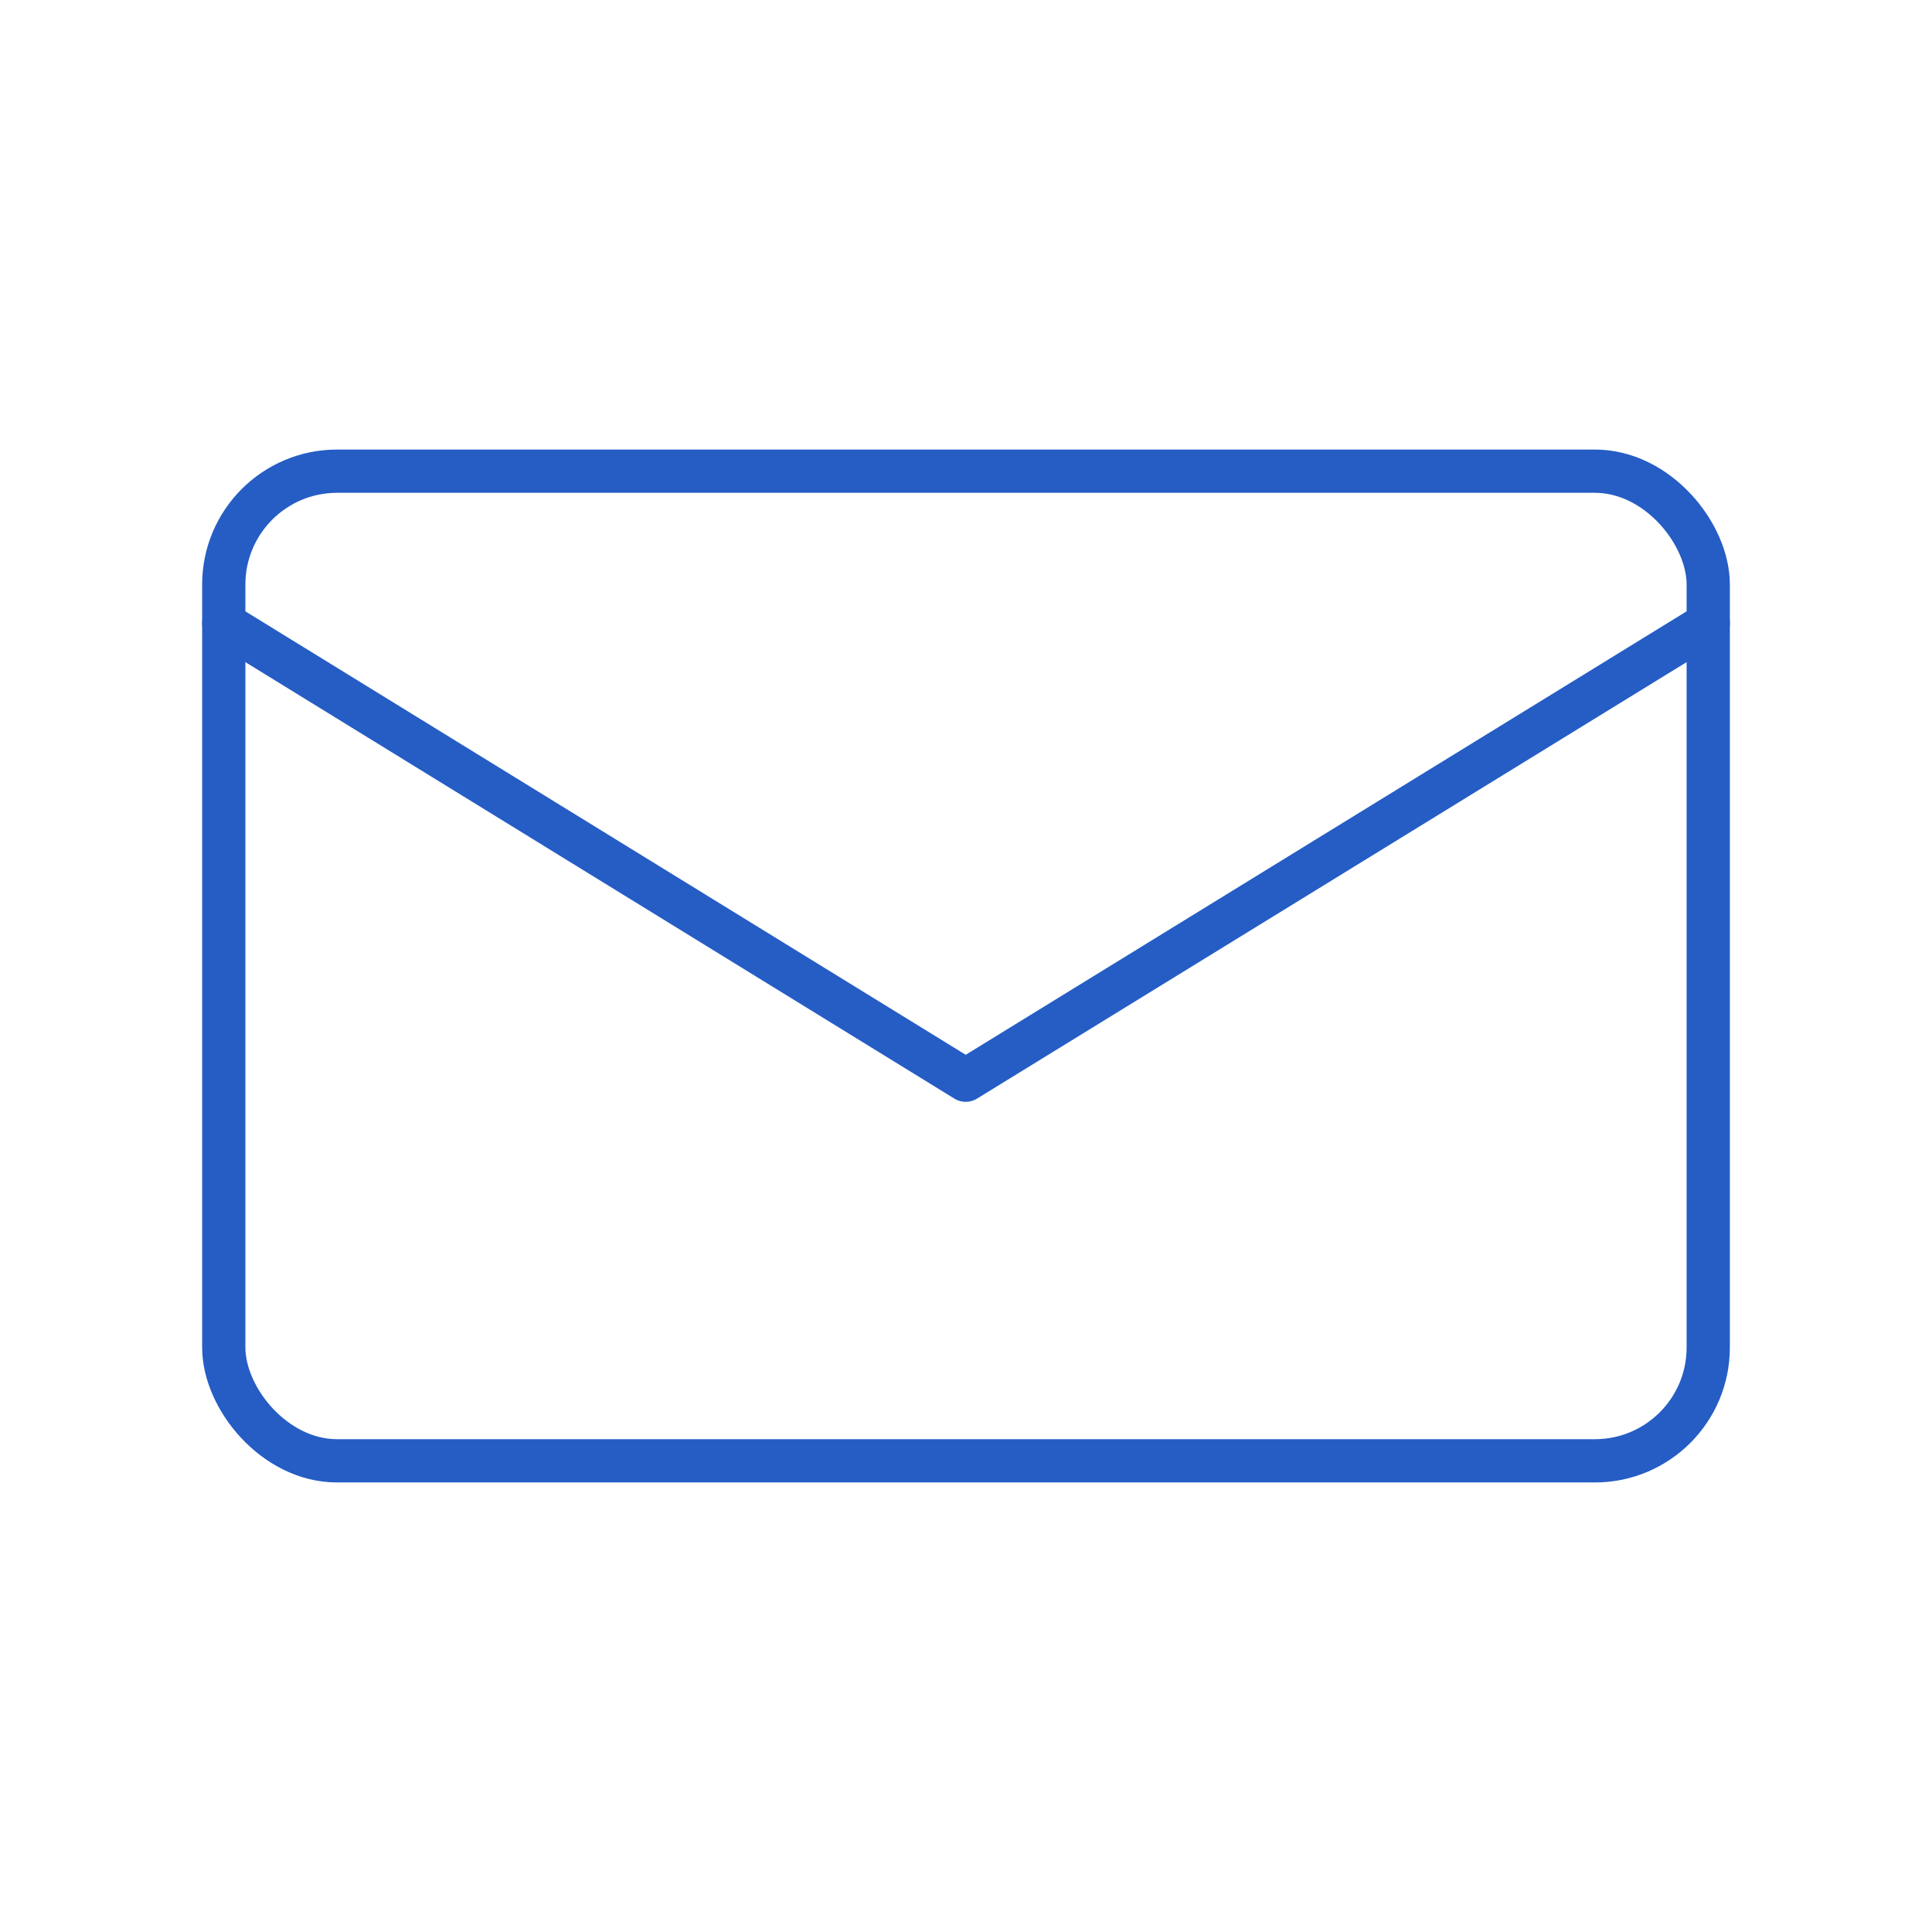
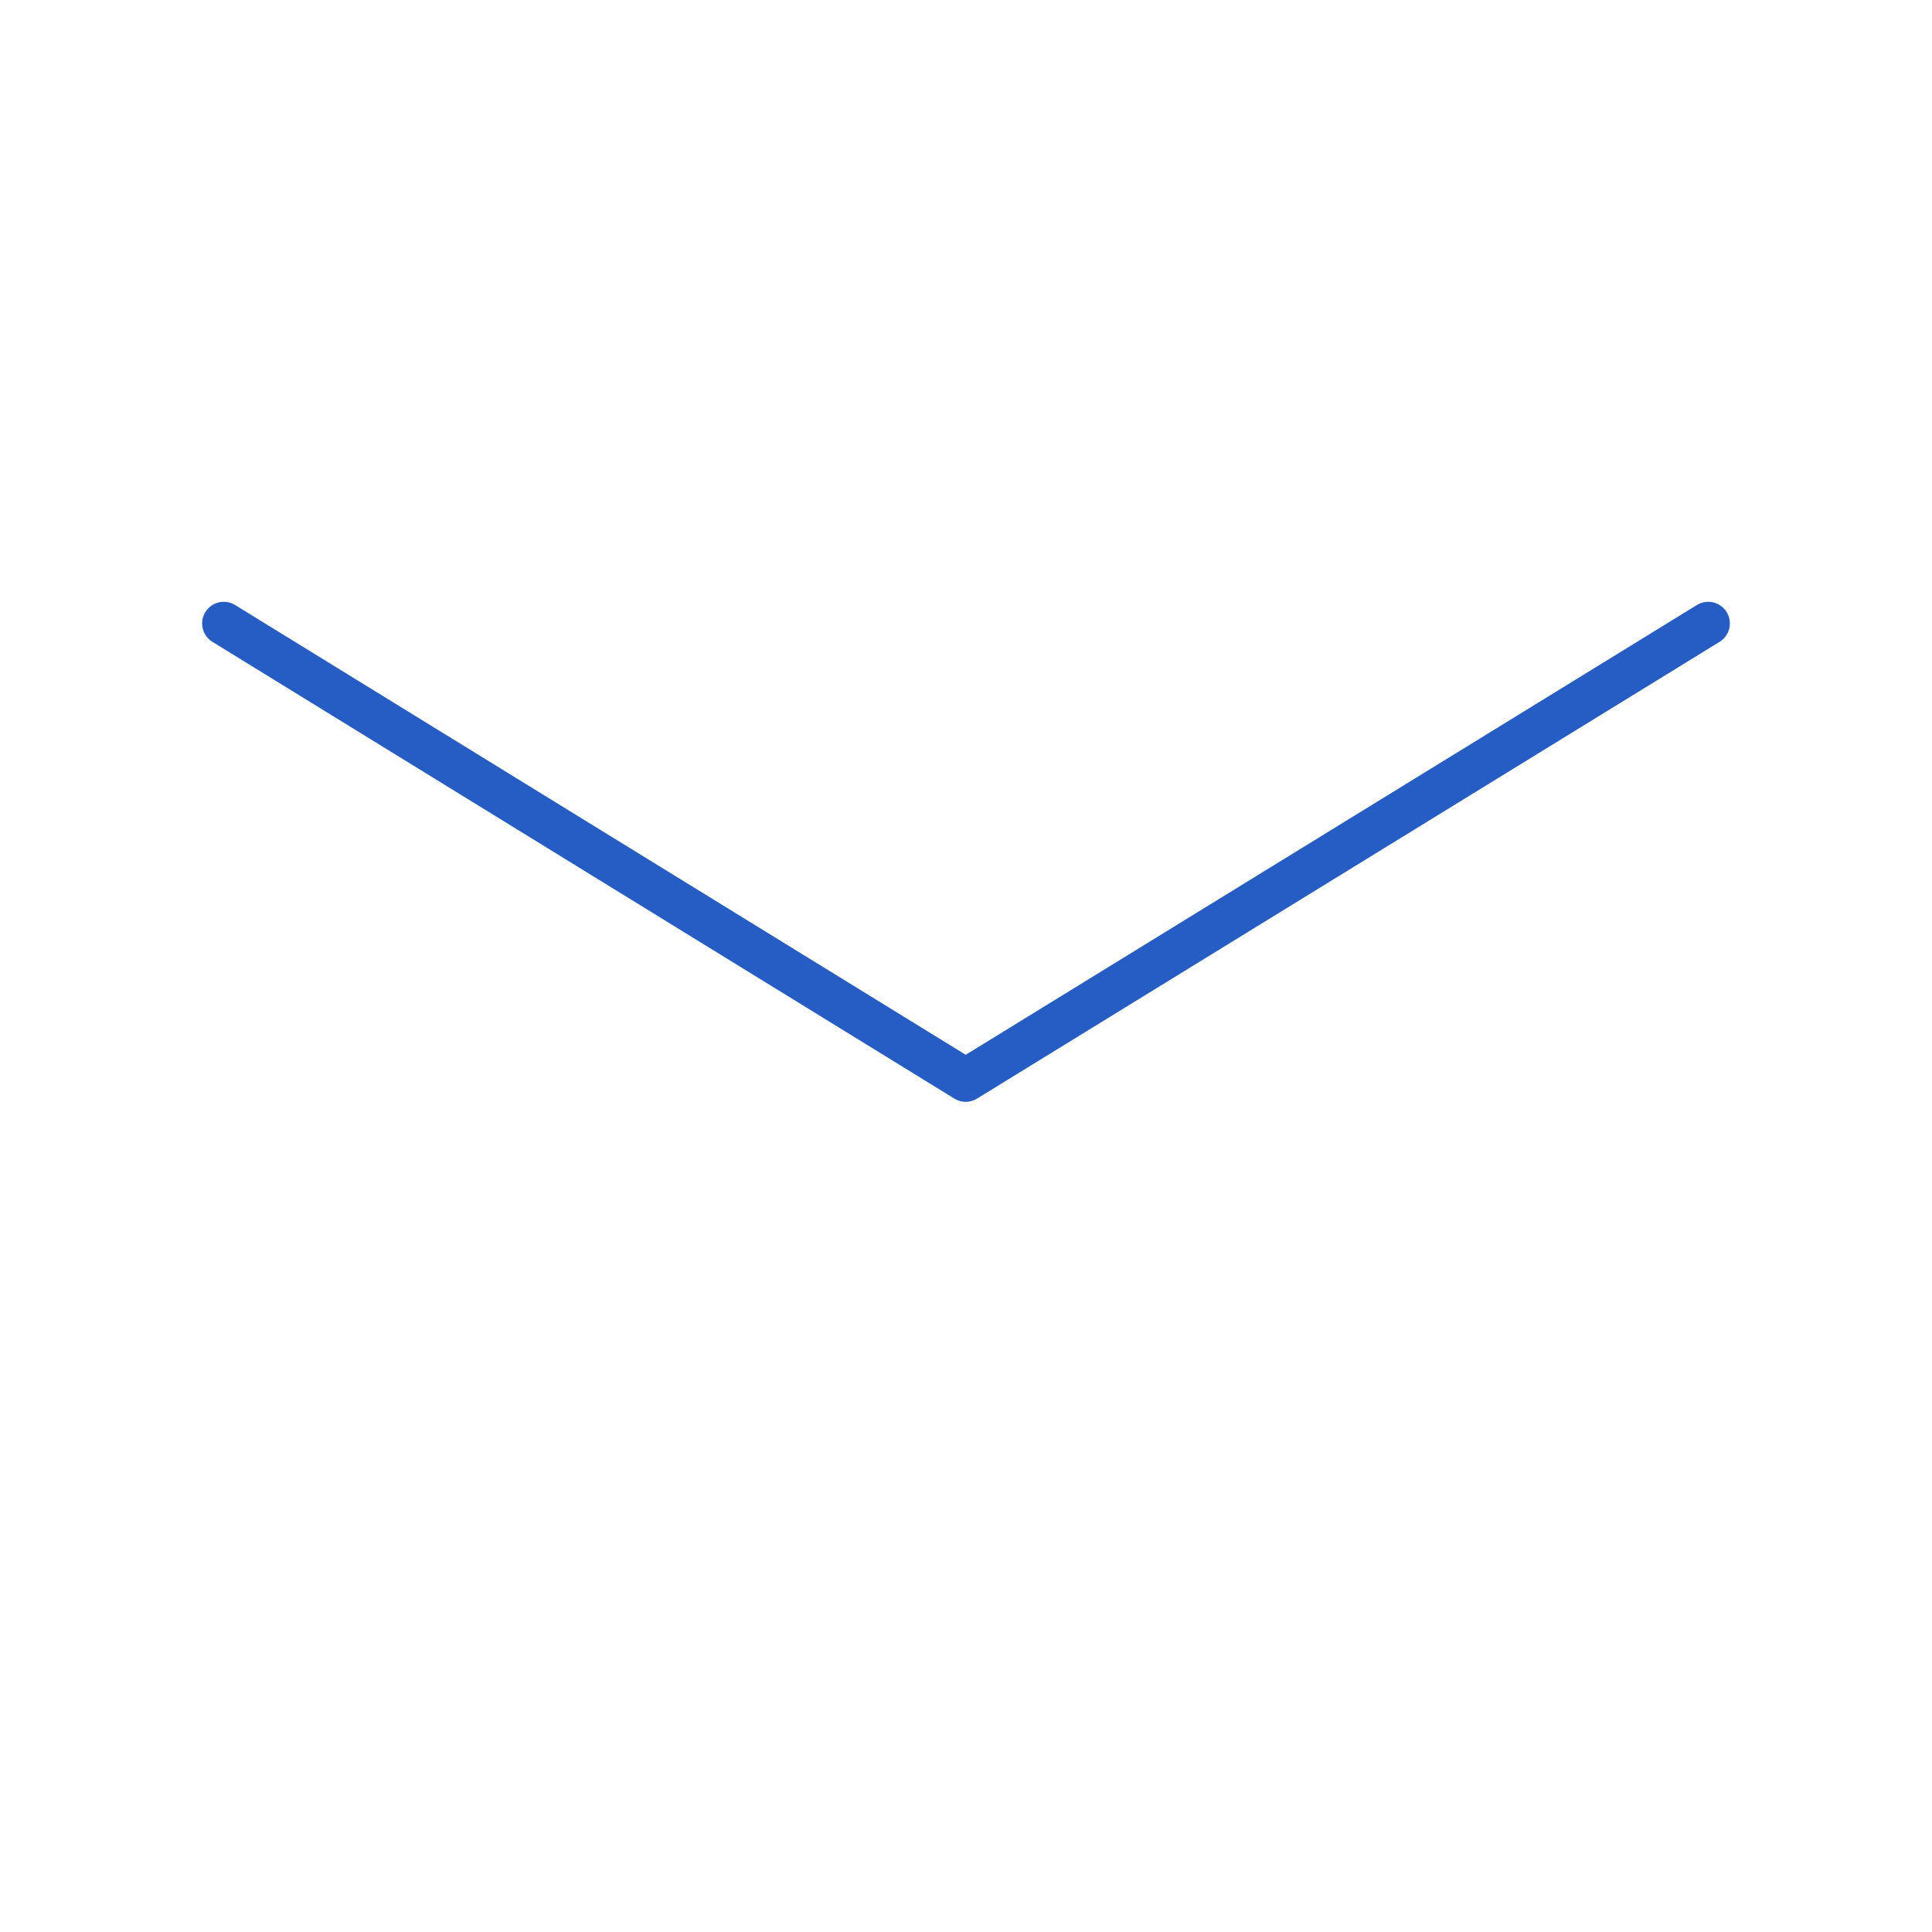
<svg xmlns="http://www.w3.org/2000/svg" id="sst_mail_icon" data-name="sst mail icon" viewBox="0 0 67 67">
  <defs>
    <style>.cls-1{fill:none;stroke:#e62f24;stroke-linecap:round;stroke-linejoin:round;stroke-width:1.5px;}</style>
  </defs>
-   <rect class="cls-1" x="7.76" y="16.34" width="51.48" height="34.32" rx="3.93" style="stroke: rgb(37, 93, 197);" />
  <path class="cls-1" d="M7.76,21.62,33.49,37.46,59.24,21.62" style="stroke: rgb(37, 93, 197);" />
</svg>